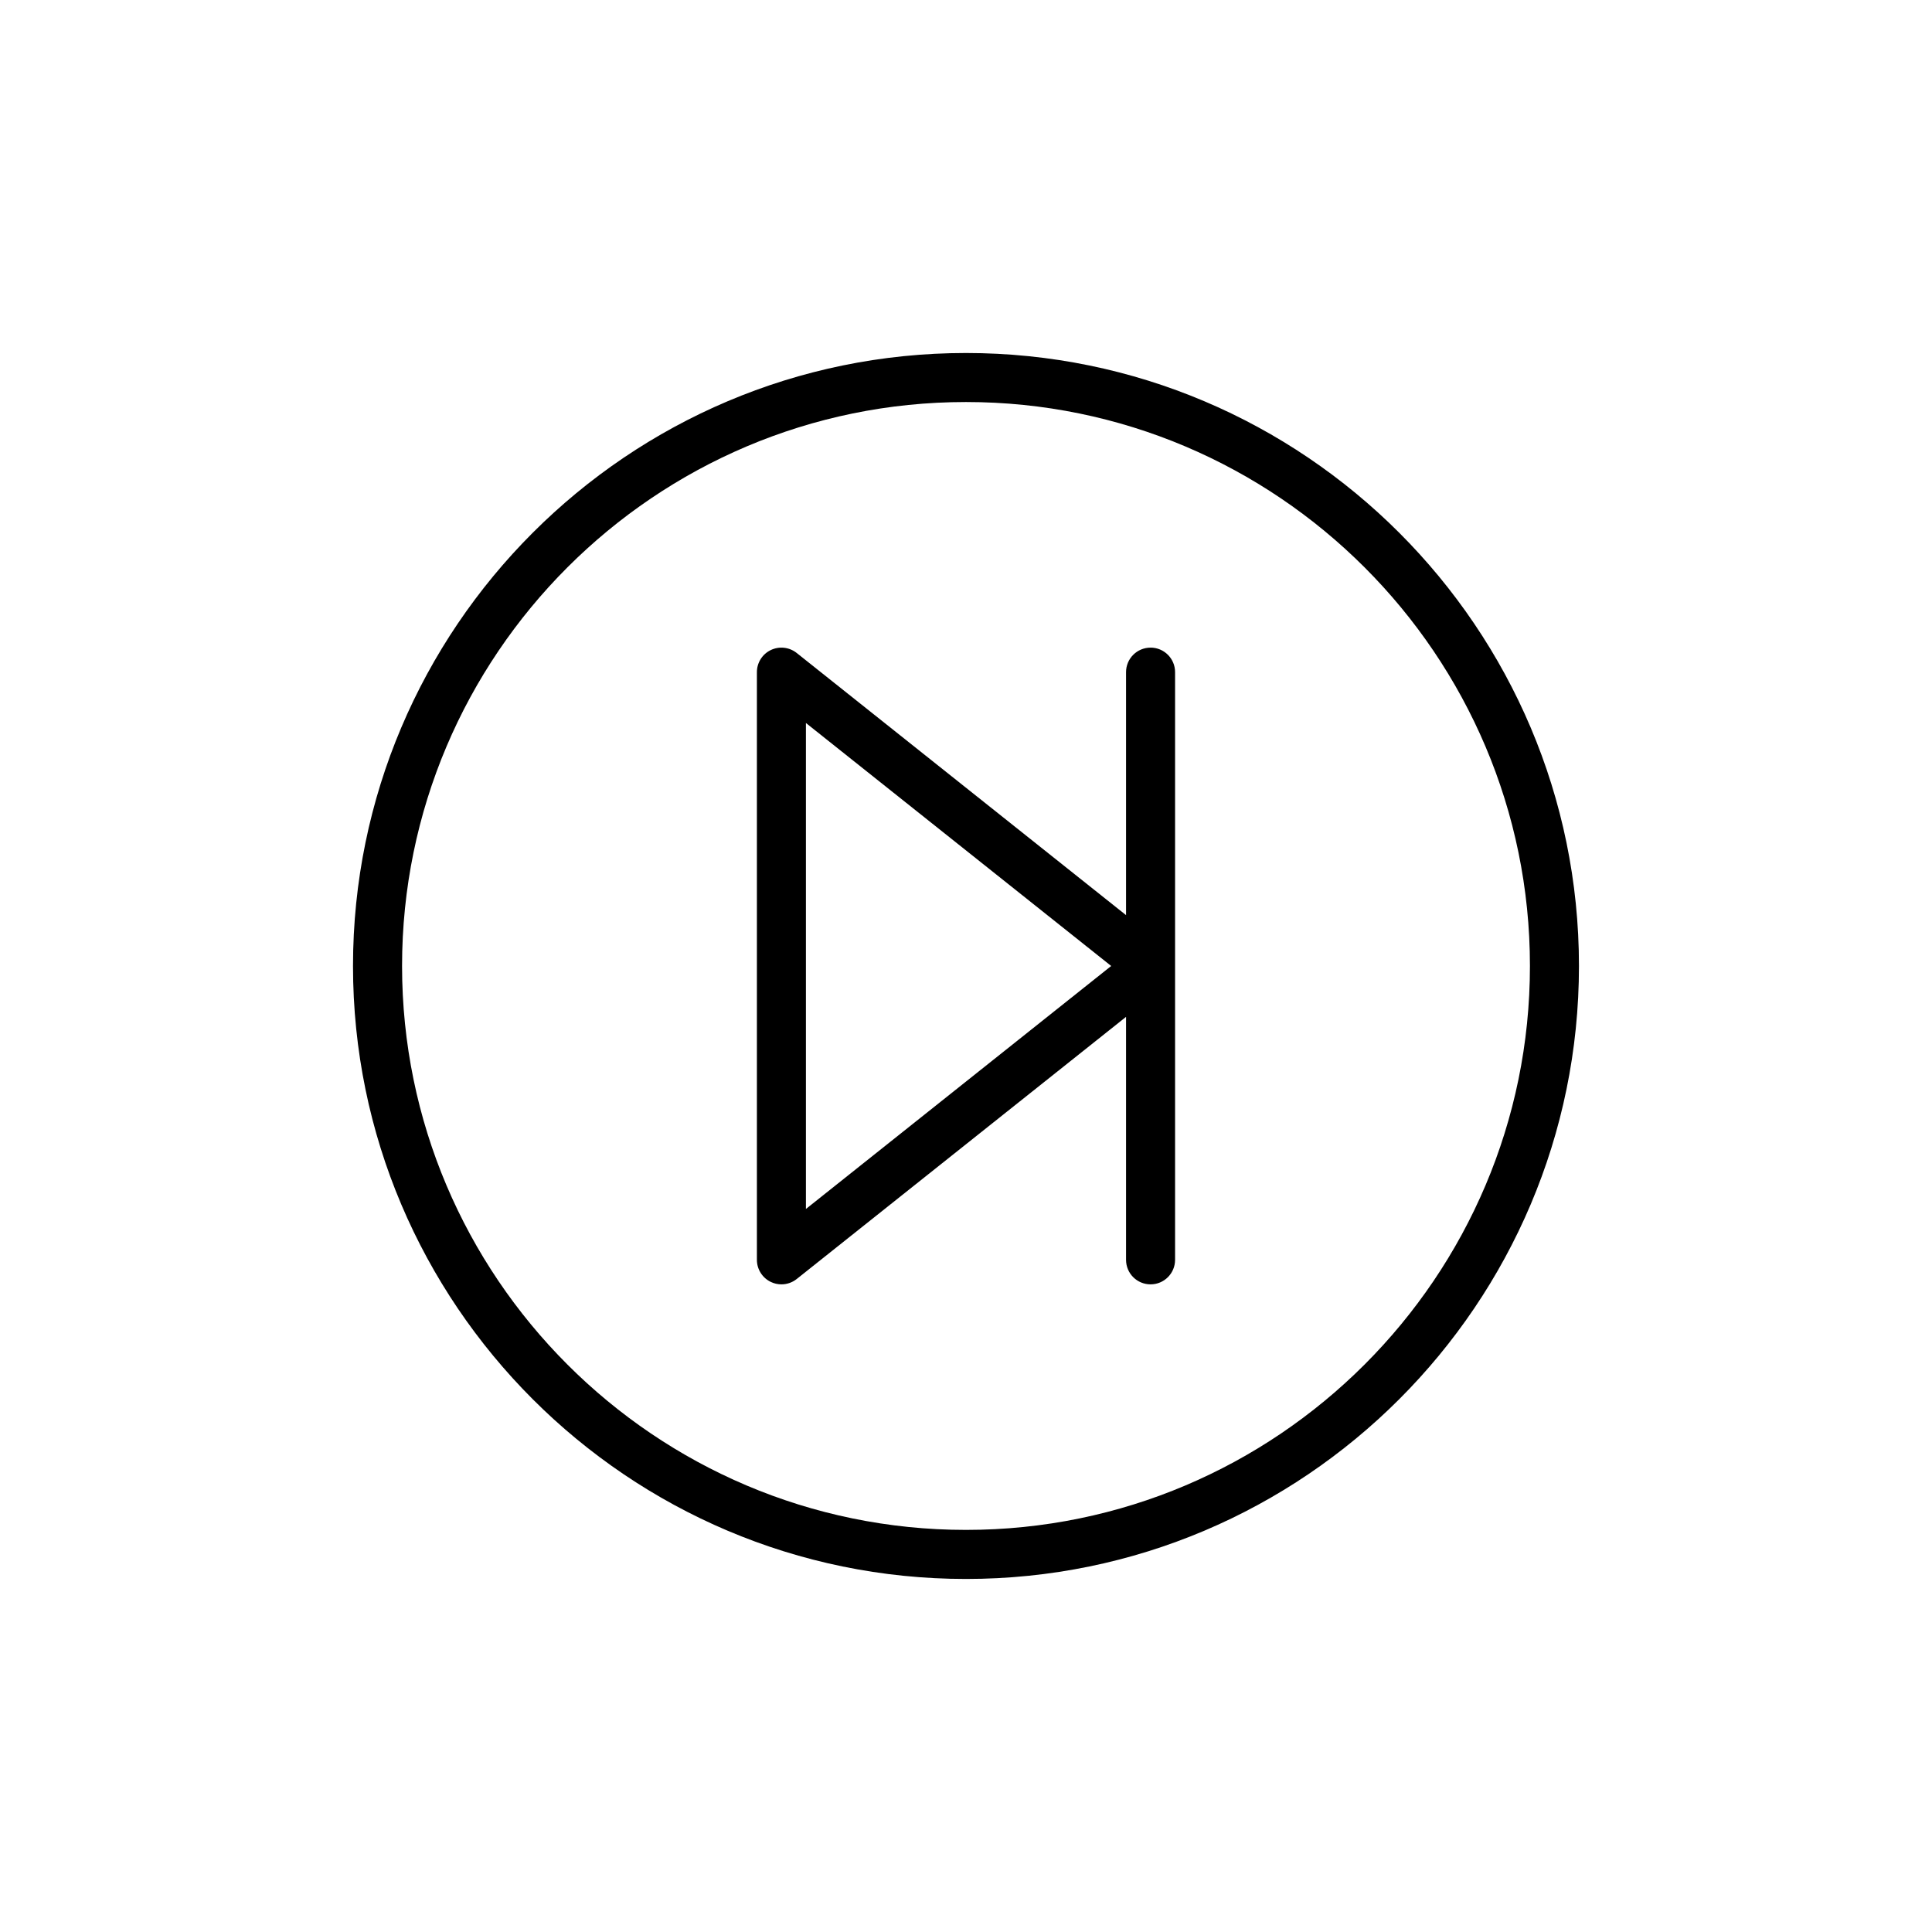
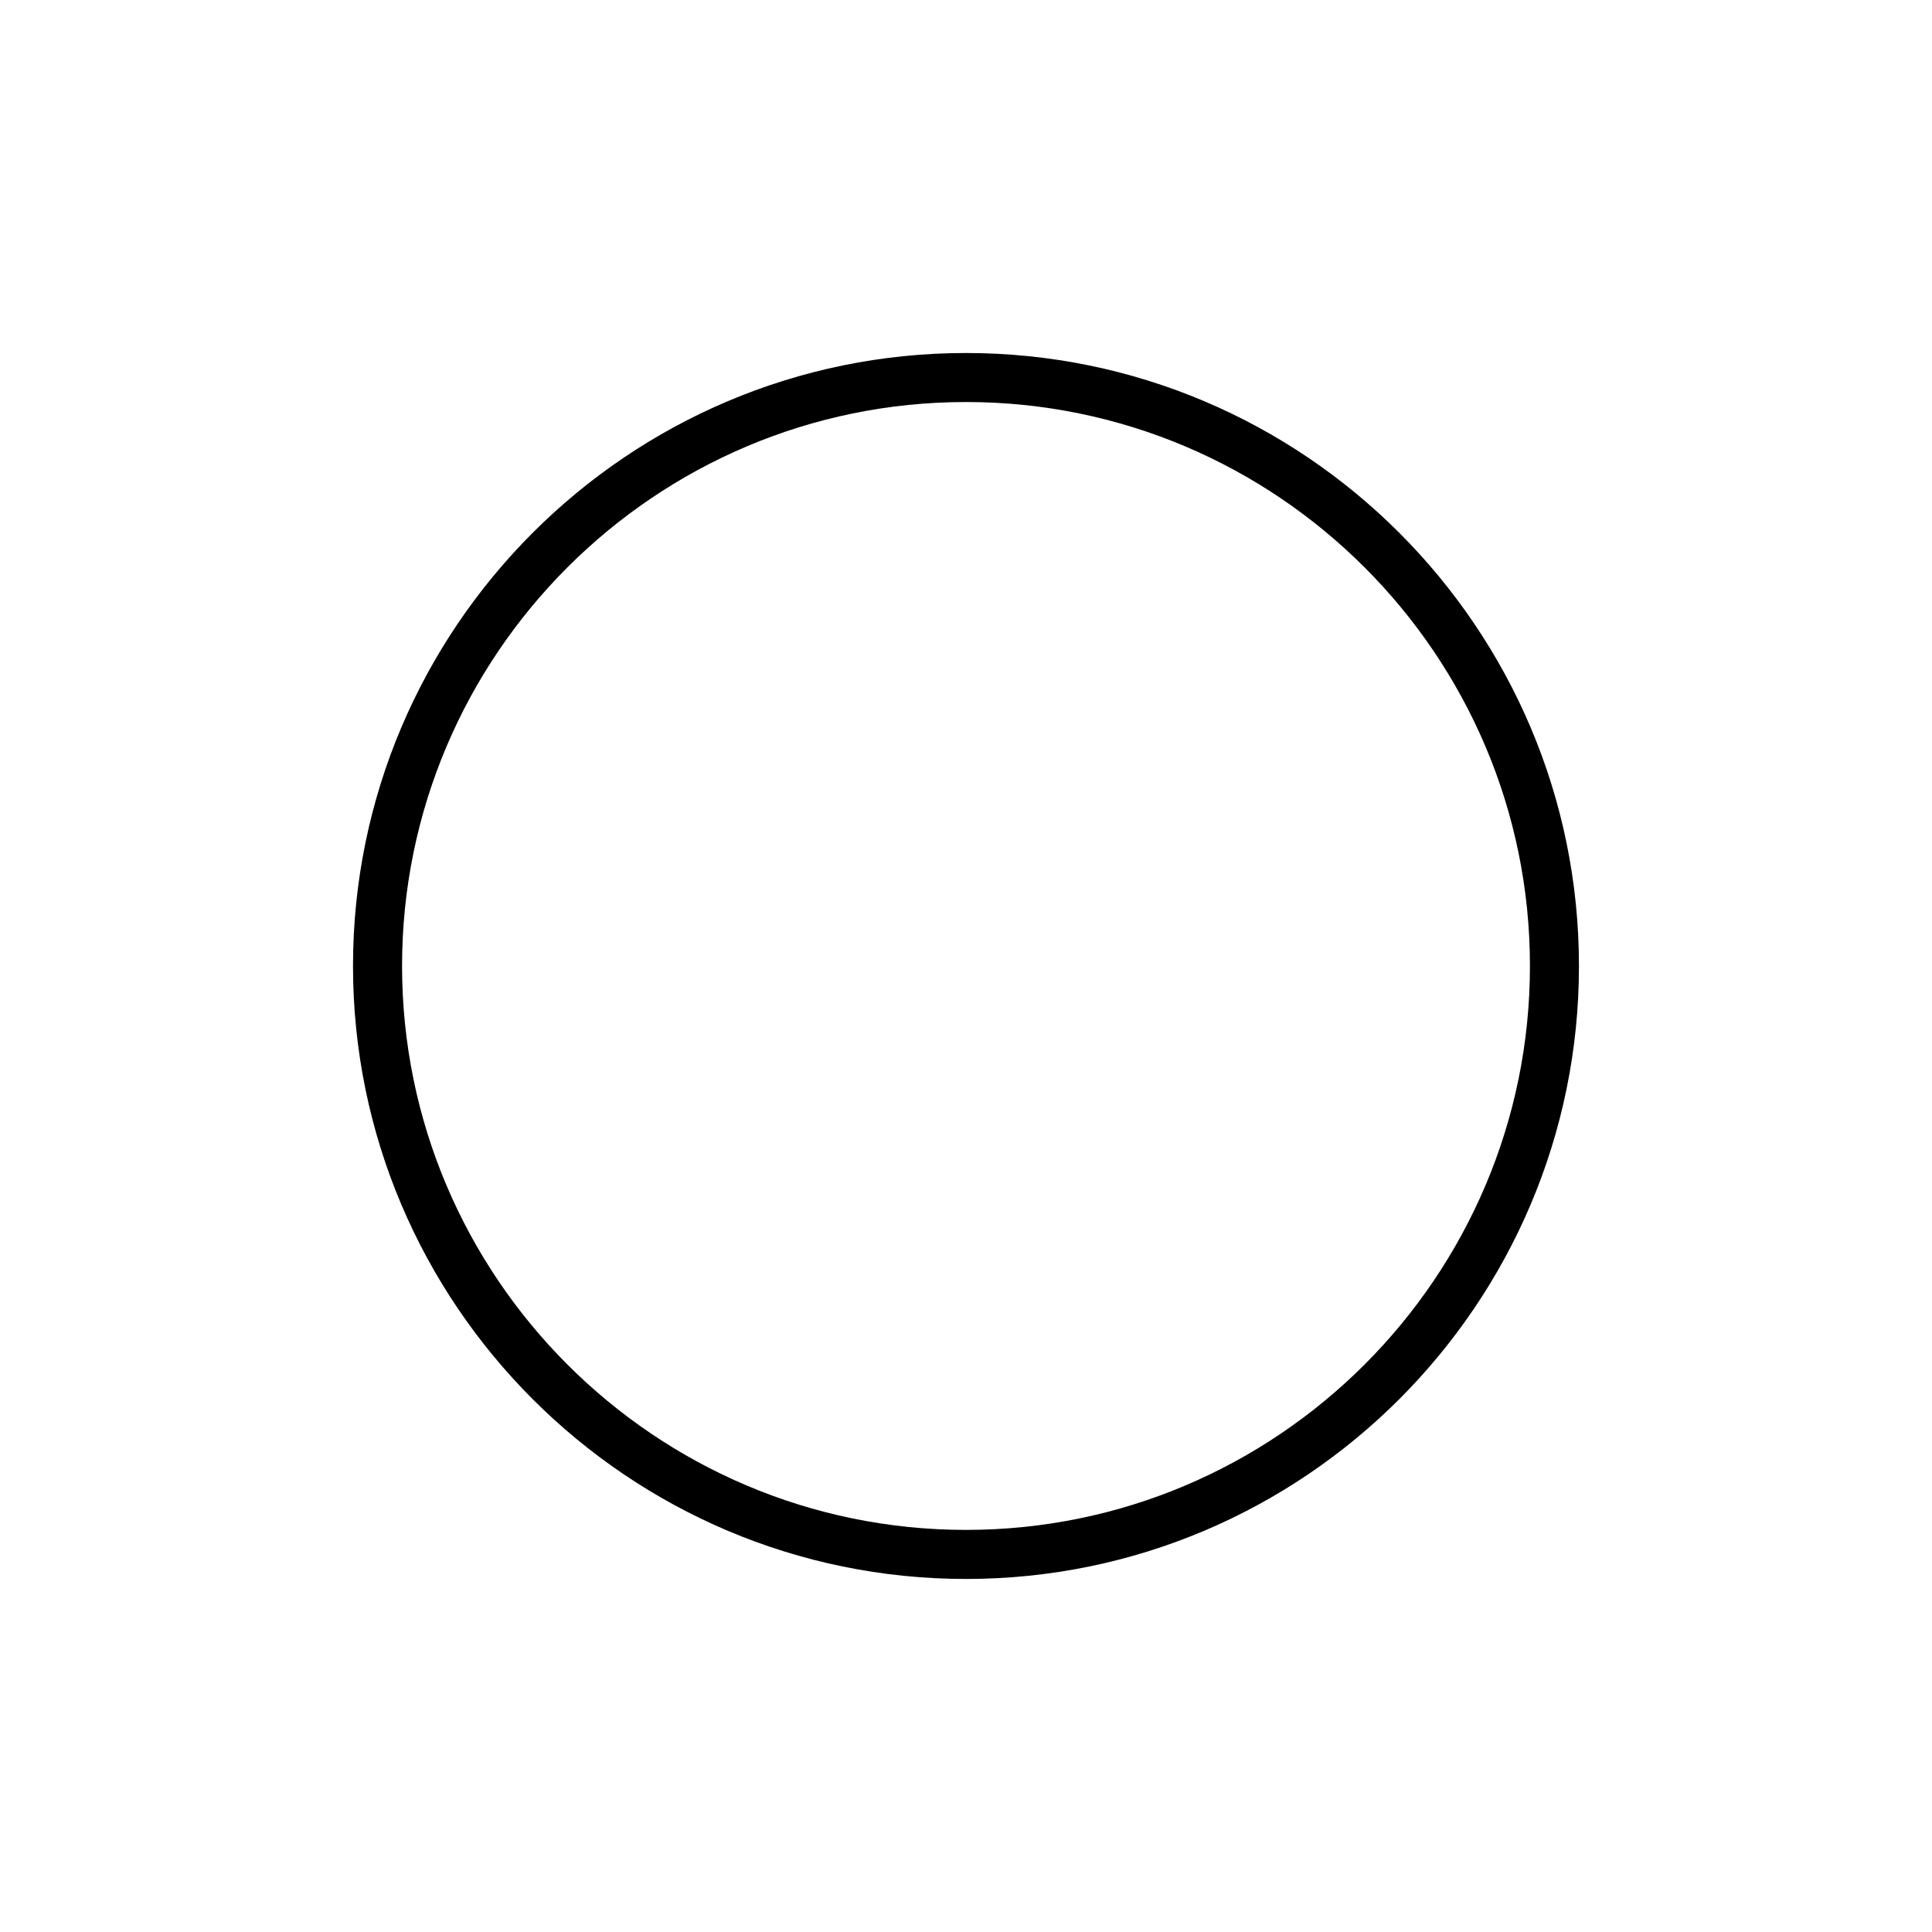
<svg xmlns="http://www.w3.org/2000/svg" fill="#000000" width="800px" height="800px" version="1.1" viewBox="144 144 512 512">
  <g>
    <path d="m400 237.55c-89.574 0-162.45 72.871-162.45 162.45 0 89.57 72.871 162.44 162.45 162.44 89.57 0 162.44-72.871 162.44-162.44 0-89.574-72.871-162.45-162.44-162.45zm0 311.89c-82.41 0-149.45-67.039-149.45-149.45s67.039-149.45 149.45-149.45c82.406 0 149.45 67.039 149.45 149.45 0 82.406-67.043 149.45-149.45 149.45z" />
-     <path d="m448.91 315.63c-3.59 0-6.496 2.906-6.496 6.496v64.395l-87.281-69.477c-1.953-1.547-4.613-1.859-6.871-0.77-2.246 1.078-3.676 3.356-3.676 5.852v155.74c0 2.492 1.43 4.769 3.676 5.852 0.902 0.438 1.867 0.648 2.824 0.648 1.441 0 2.875-0.48 4.047-1.414l87.281-69.477v64.395c0 3.59 2.906 6.496 6.496 6.496s6.496-2.906 6.496-6.496v-155.75c0-3.59-2.906-6.496-6.496-6.496zm-91.332 148.76v-128.79l80.898 64.395z" />
  </g>
</svg>